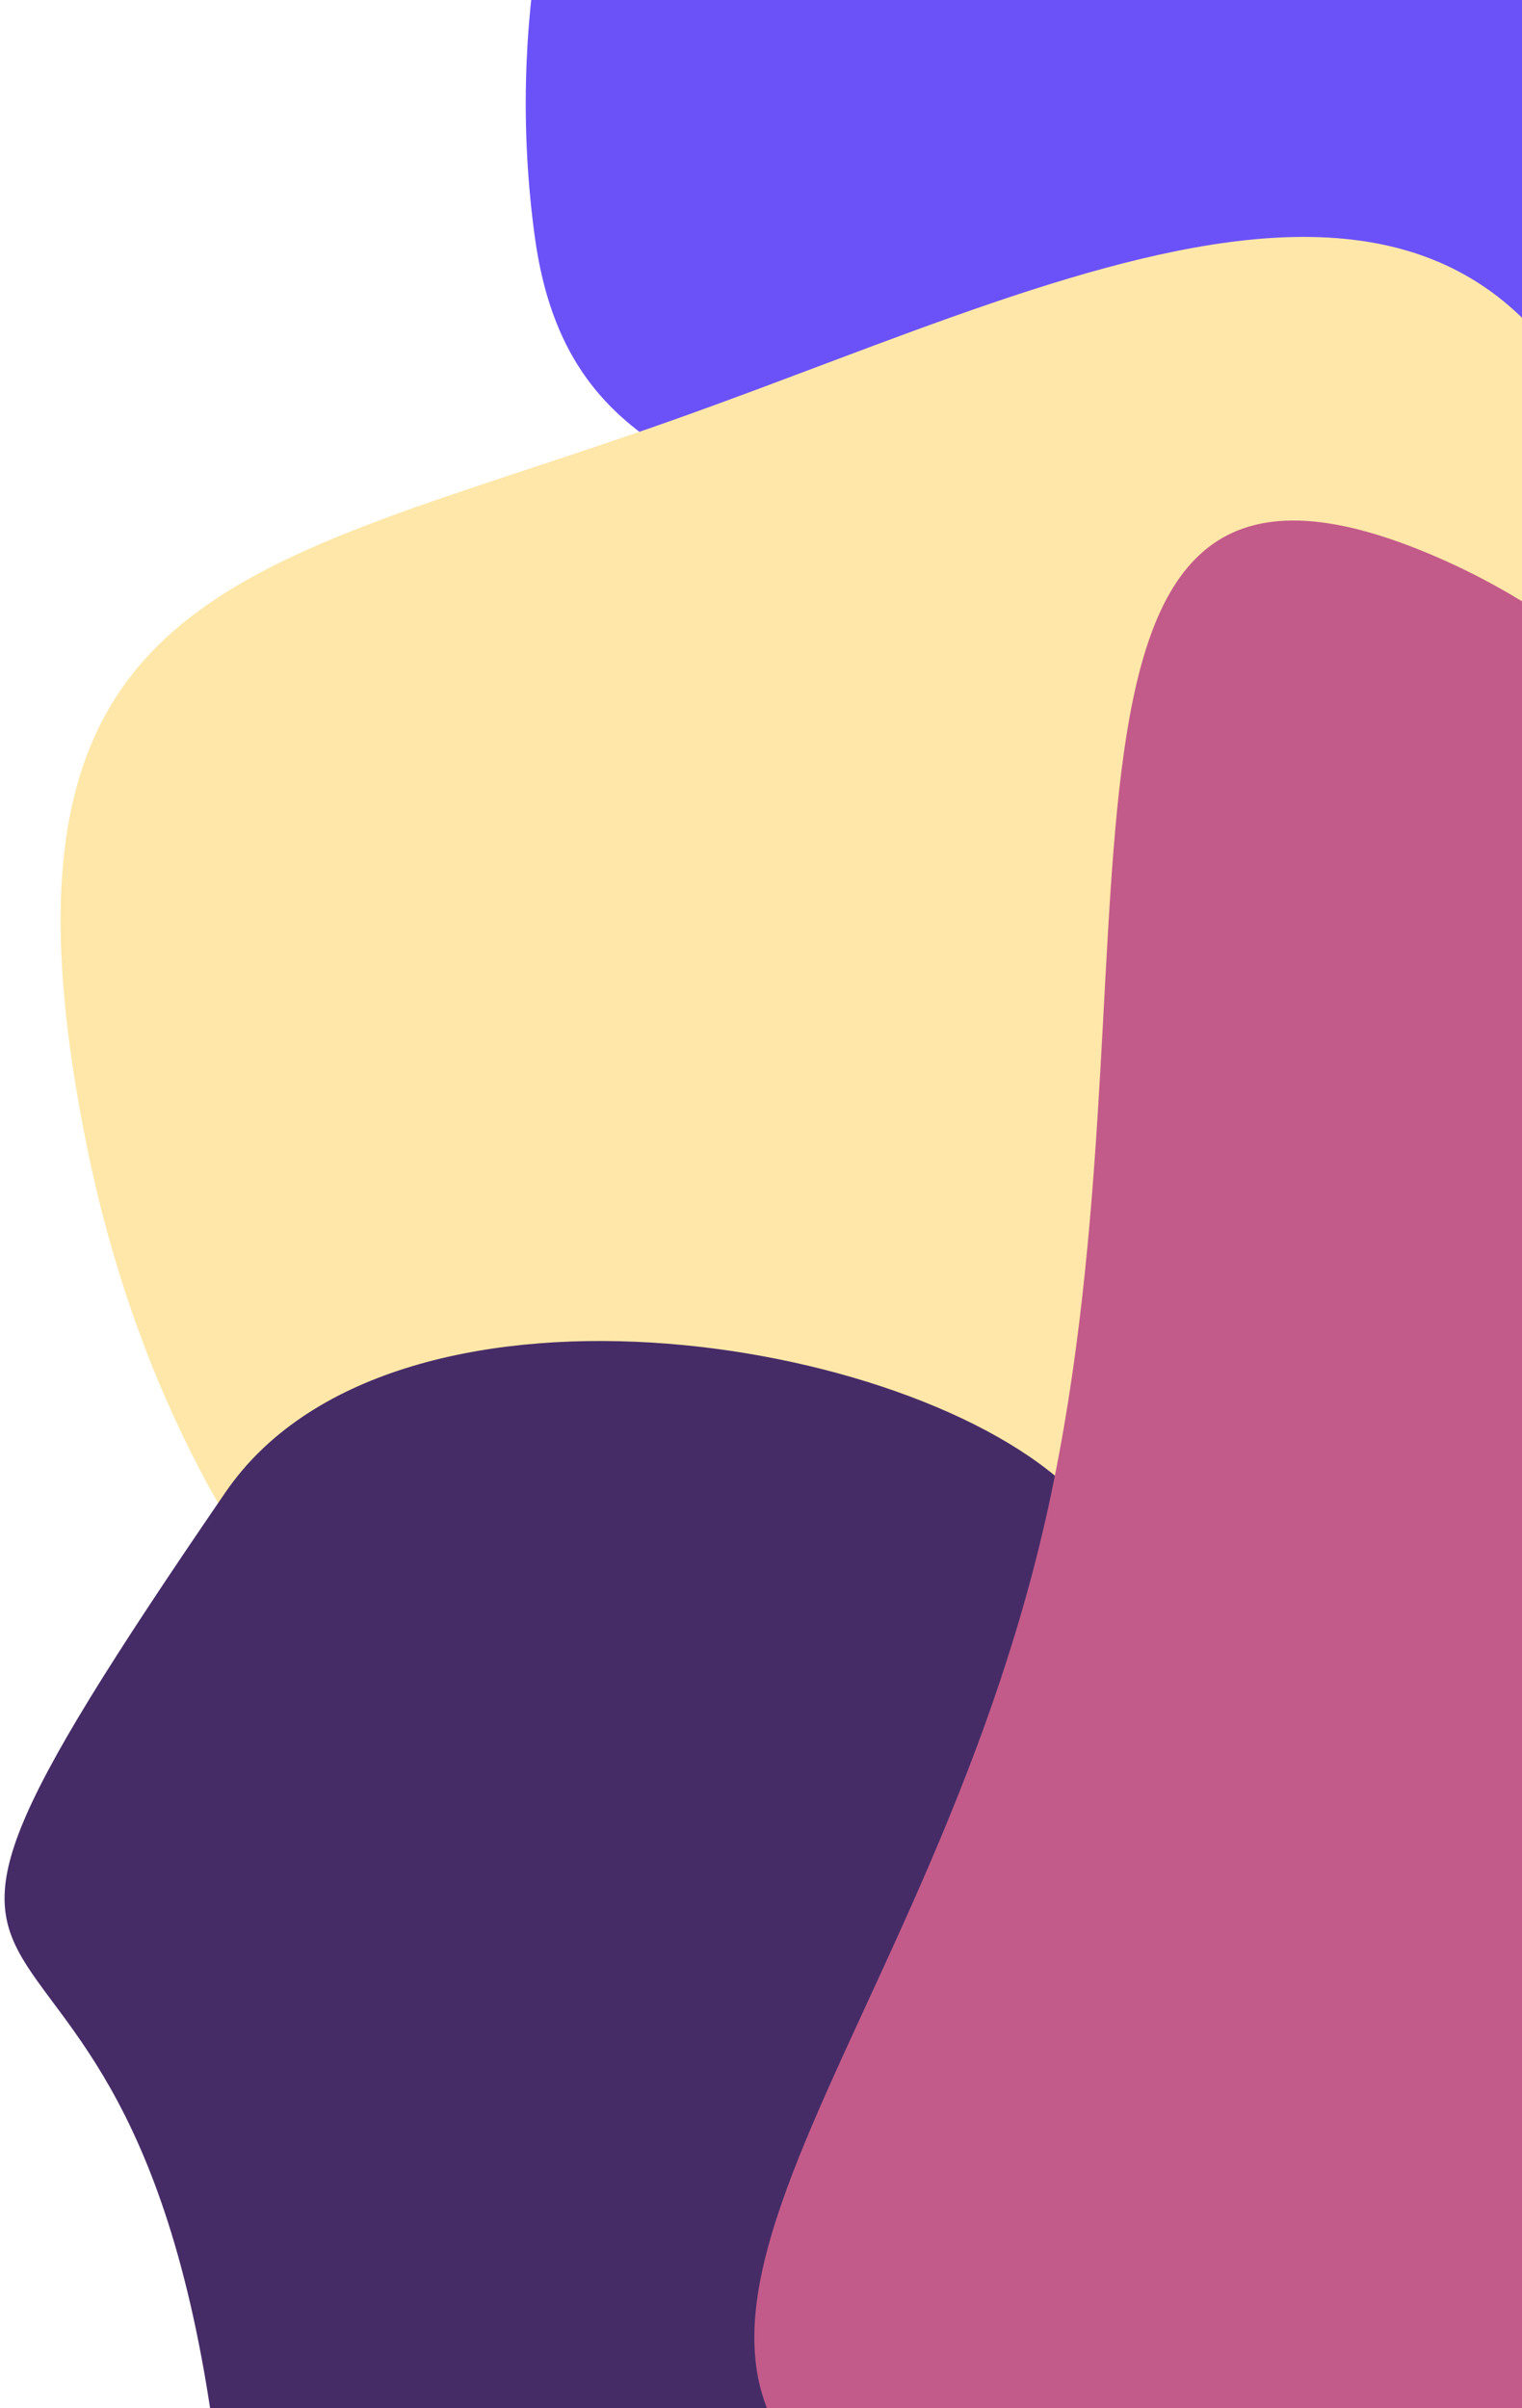
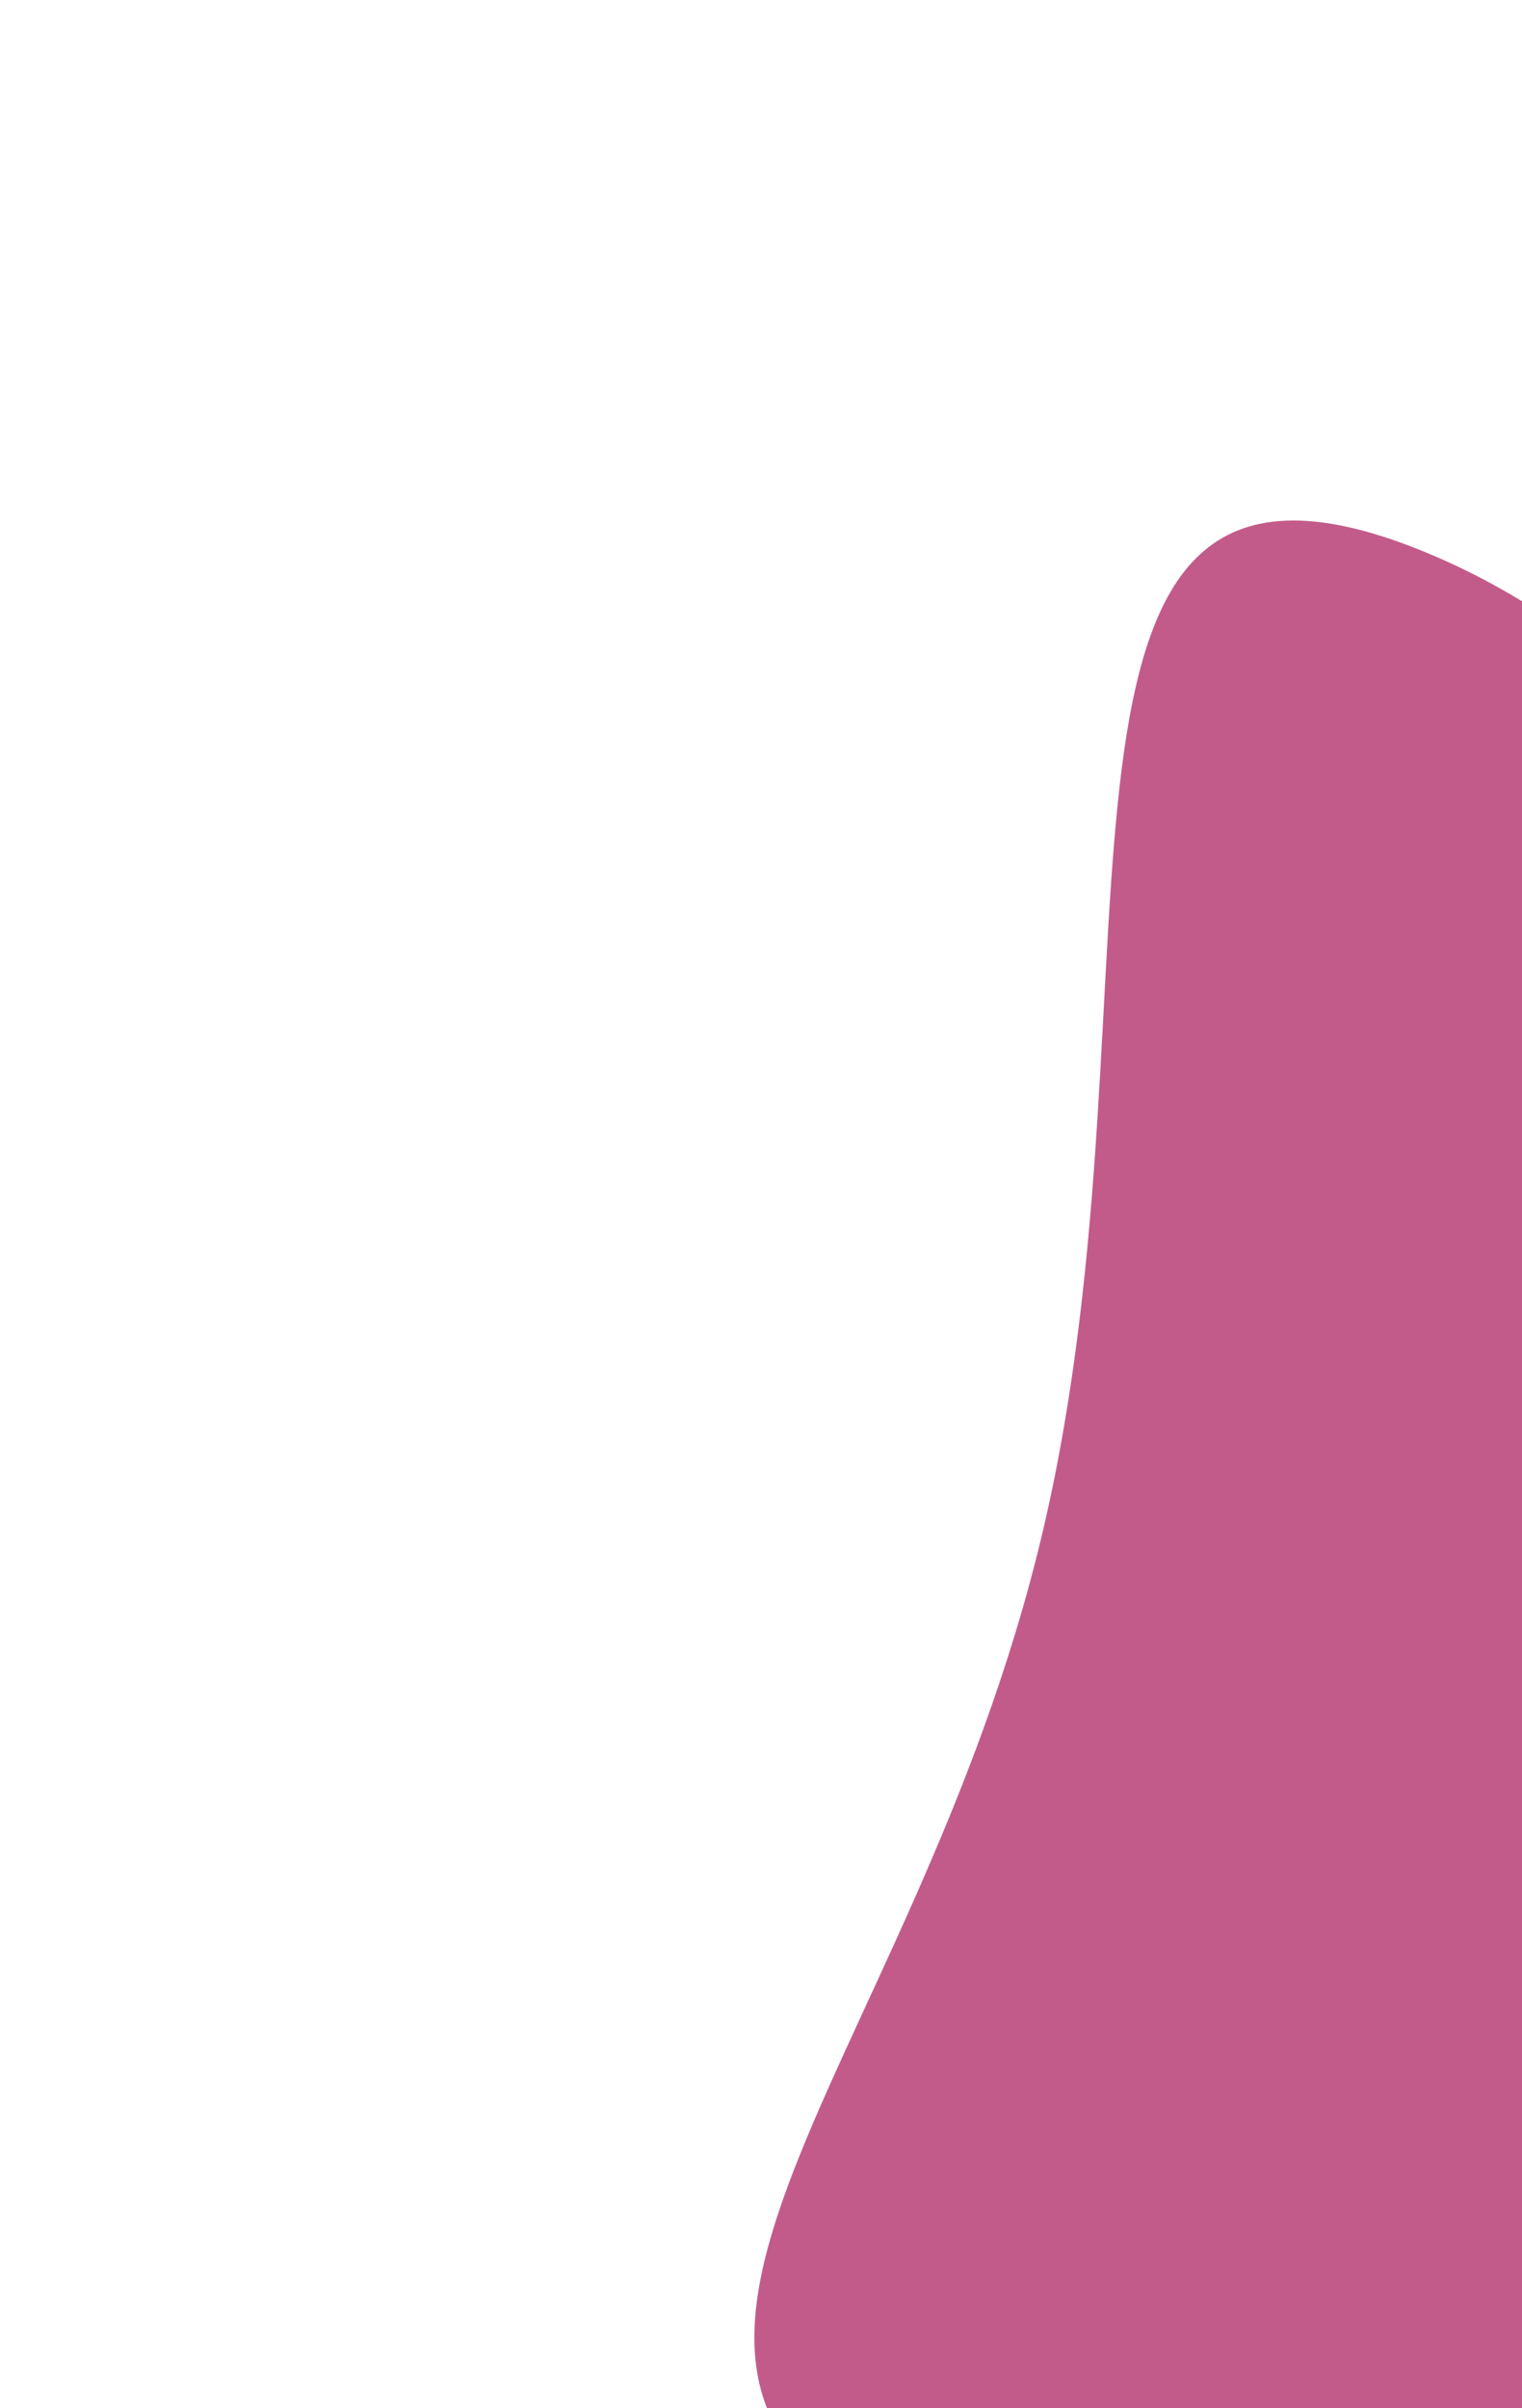
<svg xmlns="http://www.w3.org/2000/svg" width="213px" height="337px" viewBox="0 0 213 337" version="1.1">
  <title>Group 2</title>
  <desc>Created with Sketch.</desc>
  <g id="exploration" stroke="none" stroke-width="1" fill="none" fill-rule="evenodd">
    <g id="Up-Next-Cards" transform="translate(-644, -975)">
      <g id="Group-4" transform="translate(107, 975)">
        <g id="Group-2" transform="translate(644.922, 262.36) rotate(90) translate(-644.922, -262.36) translate(285.922, 34.86)">
          <g id="Group-3" transform="translate(0, 0)">
-             <path d="M5.095,187.959 C0.758,163.211 40.299,170.254 59.936,153.346 C76.333,139.228 69.966,99.206 96.576,97.015 C155.057,92.198 208.915,125.107 216.872,170.517 C220.361,190.427 187.425,199.525 174.754,215 C158.524,234.821 158.231,258.757 125.39,261.462 C66.909,266.278 13.051,233.37 5.095,187.959 Z" id="Oval" fill="#6B52F8" transform="translate(110.947, 179.238) rotate(-3) translate(-110.947, -179.238) " />
-             <path d="M226.176,320.139 C306.42,325.12 367.377,277.385 362.327,213.52 C357.278,149.655 288.133,93.845 207.889,88.864 C127.645,83.884 144.212,150.666 149.261,214.531 C154.311,278.395 145.932,315.159 226.176,320.139 Z" id="Oval" fill="#FEE7A8" transform="translate(253.495, 204.549) rotate(-15) translate(-253.495, -204.549) " />
-             <path d="M678.276,177.713 C688.747,271.657 576.753,255.154 479.041,313.16 C381.329,371.167 460.258,394.243 347.088,377.518 C306.682,371.547 285.004,300.815 295.033,270.97 C313.673,215.502 413.426,211.516 476.955,173.802 C574.667,115.796 667.805,83.769 678.276,177.713 Z" id="Oval" fill="#462C67" transform="translate(485.779, 250.567) rotate(26) translate(-485.779, -250.567) " />
            <path d="M419.595,260.493 C372.219,302.248 359.241,234.793 298.533,183.359 C237.825,131.924 152.375,115.986 199.751,74.231 C247.127,32.475 334.747,40.322 395.456,91.757 C421.969,114.22 438.964,141.282 445.752,168.119 C454.507,202.733 446.281,236.973 419.595,260.493 Z" id="Oval" fill="#C35B8A" transform="translate(317.557, 160.465) rotate(-27) translate(-317.557, -160.465) " />
          </g>
        </g>
      </g>
    </g>
  </g>
</svg>